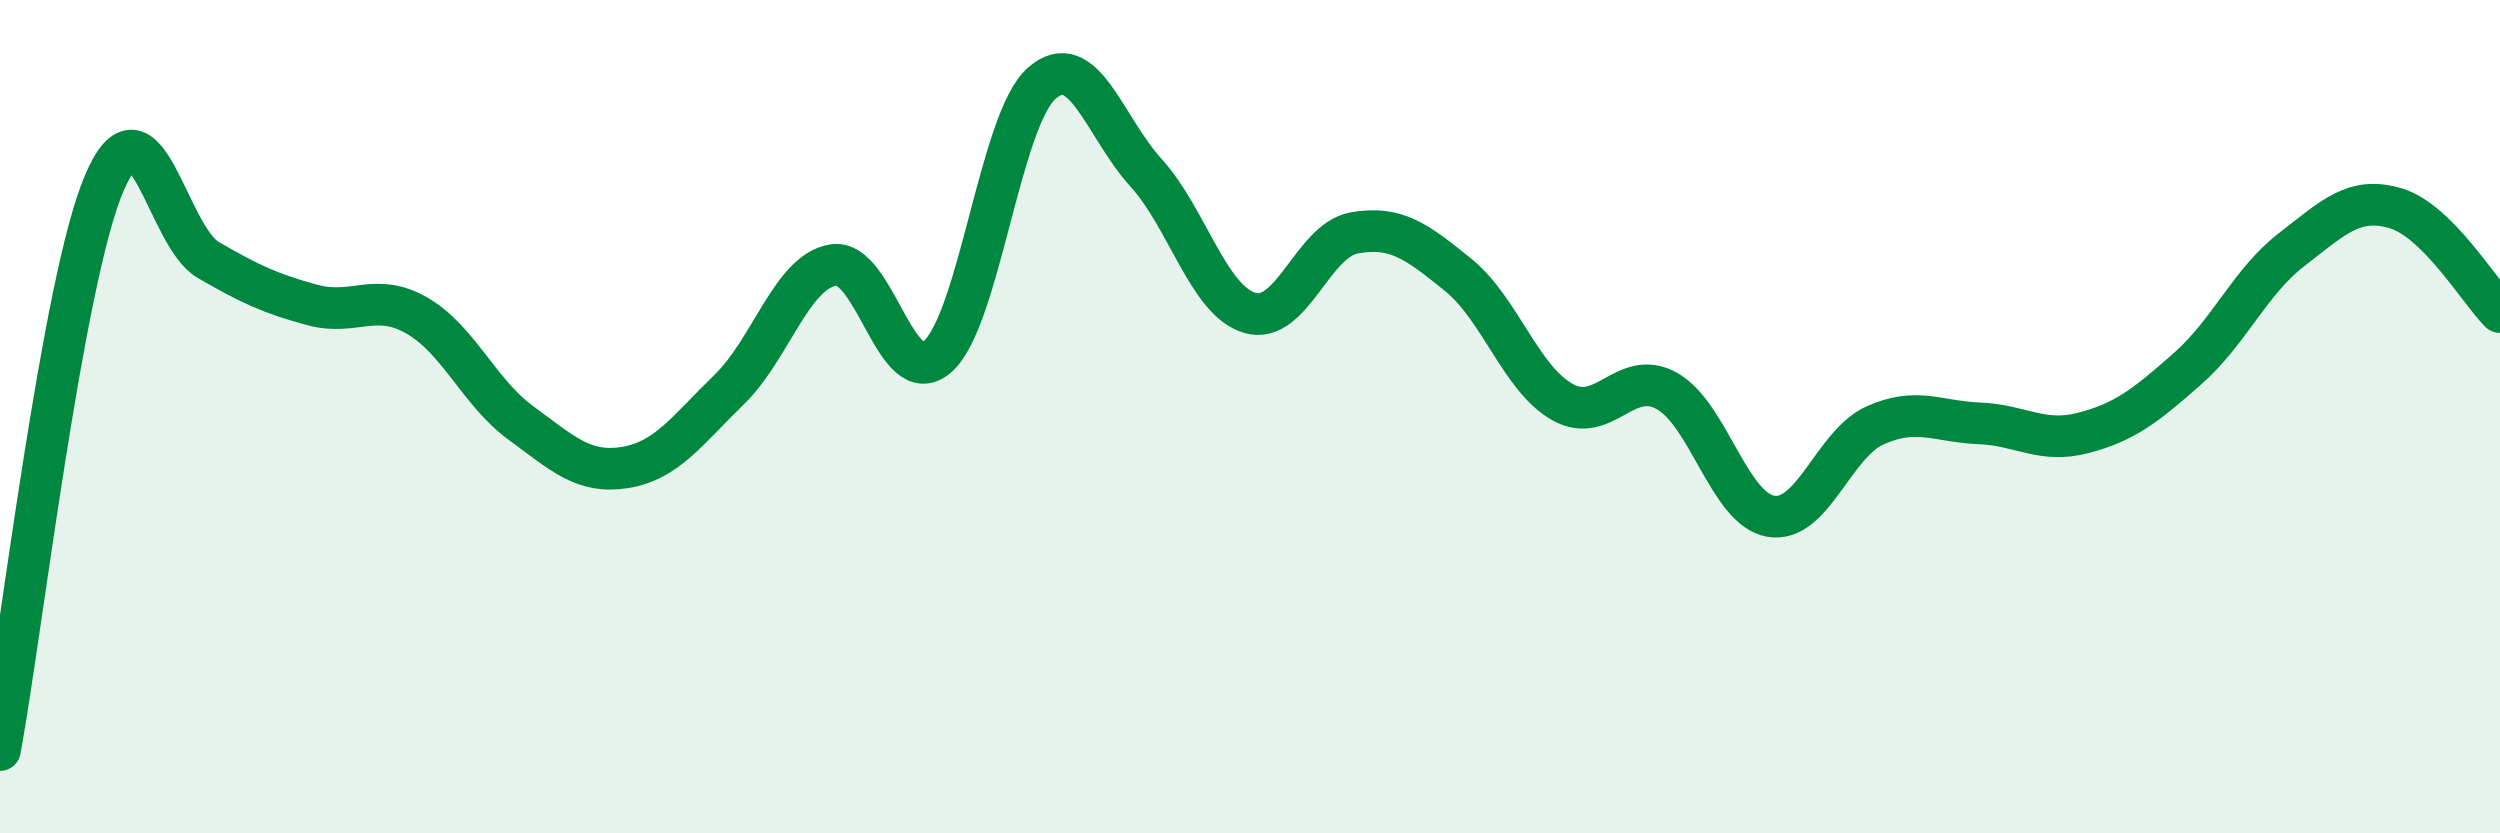
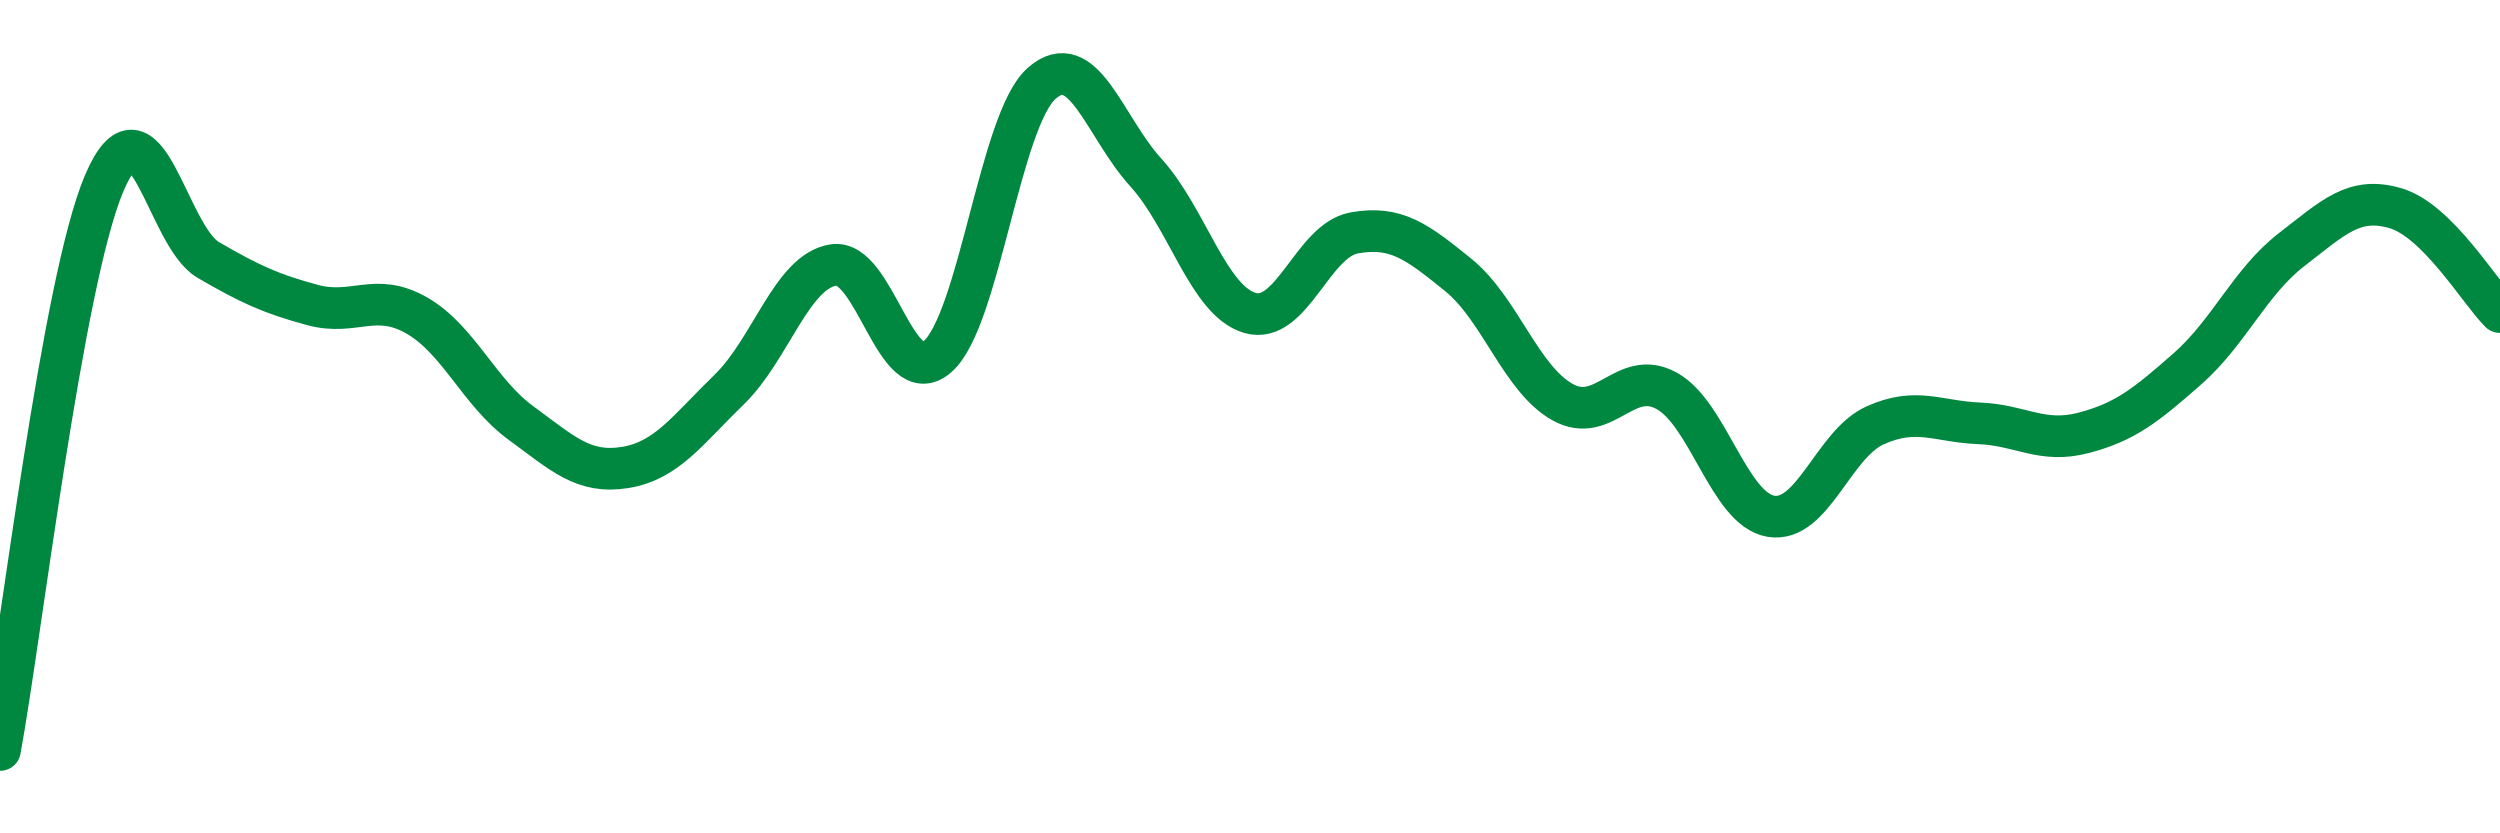
<svg xmlns="http://www.w3.org/2000/svg" width="60" height="20" viewBox="0 0 60 20">
-   <path d="M 0,18 C 0.5,15.28 1.5,6.75 2.5,4.4 C 3.5,2.05 4,5.66 5,6.24 C 6,6.82 6.5,7.05 7.5,7.32 C 8.5,7.59 9,7 10,7.57 C 11,8.14 11.5,9.42 12.5,10.15 C 13.5,10.88 14,11.38 15,11.22 C 16,11.06 16.5,10.32 17.5,9.35 C 18.5,8.38 19,6.52 20,6.36 C 21,6.2 21.5,9.43 22.5,8.56 C 23.5,7.69 24,2.88 25,2 C 26,1.12 26.5,3.04 27.5,4.14 C 28.5,5.24 29,7.22 30,7.51 C 31,7.8 31.5,5.77 32.5,5.59 C 33.5,5.41 34,5.79 35,6.6 C 36,7.41 36.5,9.09 37.5,9.65 C 38.5,10.21 39,8.83 40,9.38 C 41,9.93 41.5,12.22 42.5,12.39 C 43.5,12.56 44,10.66 45,10.21 C 46,9.76 46.5,10.12 47.5,10.16 C 48.5,10.2 49,10.65 50,10.39 C 51,10.13 51.5,9.73 52.5,8.85 C 53.5,7.97 54,6.76 55,5.99 C 56,5.22 56.5,4.7 57.5,5 C 58.5,5.3 59.5,6.99 60,7.49L60 20L0 20Z" fill="#008740" opacity="0.1" stroke-linecap="round" stroke-linejoin="round" />
  <path d="M 0,18 C 0.5,15.28 1.5,6.75 2.5,4.4 C 3.5,2.05 4,5.66 5,6.24 C 6,6.82 6.5,7.05 7.5,7.32 C 8.5,7.59 9,7 10,7.57 C 11,8.14 11.5,9.42 12.5,10.15 C 13.5,10.88 14,11.38 15,11.22 C 16,11.06 16.5,10.32 17.5,9.35 C 18.5,8.38 19,6.52 20,6.36 C 21,6.2 21.5,9.43 22.5,8.56 C 23.5,7.69 24,2.88 25,2 C 26,1.12 26.5,3.04 27.5,4.14 C 28.5,5.24 29,7.22 30,7.51 C 31,7.8 31.5,5.77 32.5,5.59 C 33.5,5.41 34,5.79 35,6.6 C 36,7.41 36.5,9.09 37.5,9.65 C 38.5,10.21 39,8.83 40,9.38 C 41,9.93 41.5,12.22 42.5,12.39 C 43.5,12.56 44,10.66 45,10.21 C 46,9.76 46.5,10.12 47.5,10.16 C 48.5,10.2 49,10.65 50,10.39 C 51,10.13 51.5,9.73 52.5,8.85 C 53.5,7.97 54,6.76 55,5.99 C 56,5.22 56.5,4.7 57.5,5 C 58.5,5.3 59.5,6.99 60,7.49" stroke="#008740" stroke-width="1" fill="none" stroke-linecap="round" stroke-linejoin="round" />
</svg>